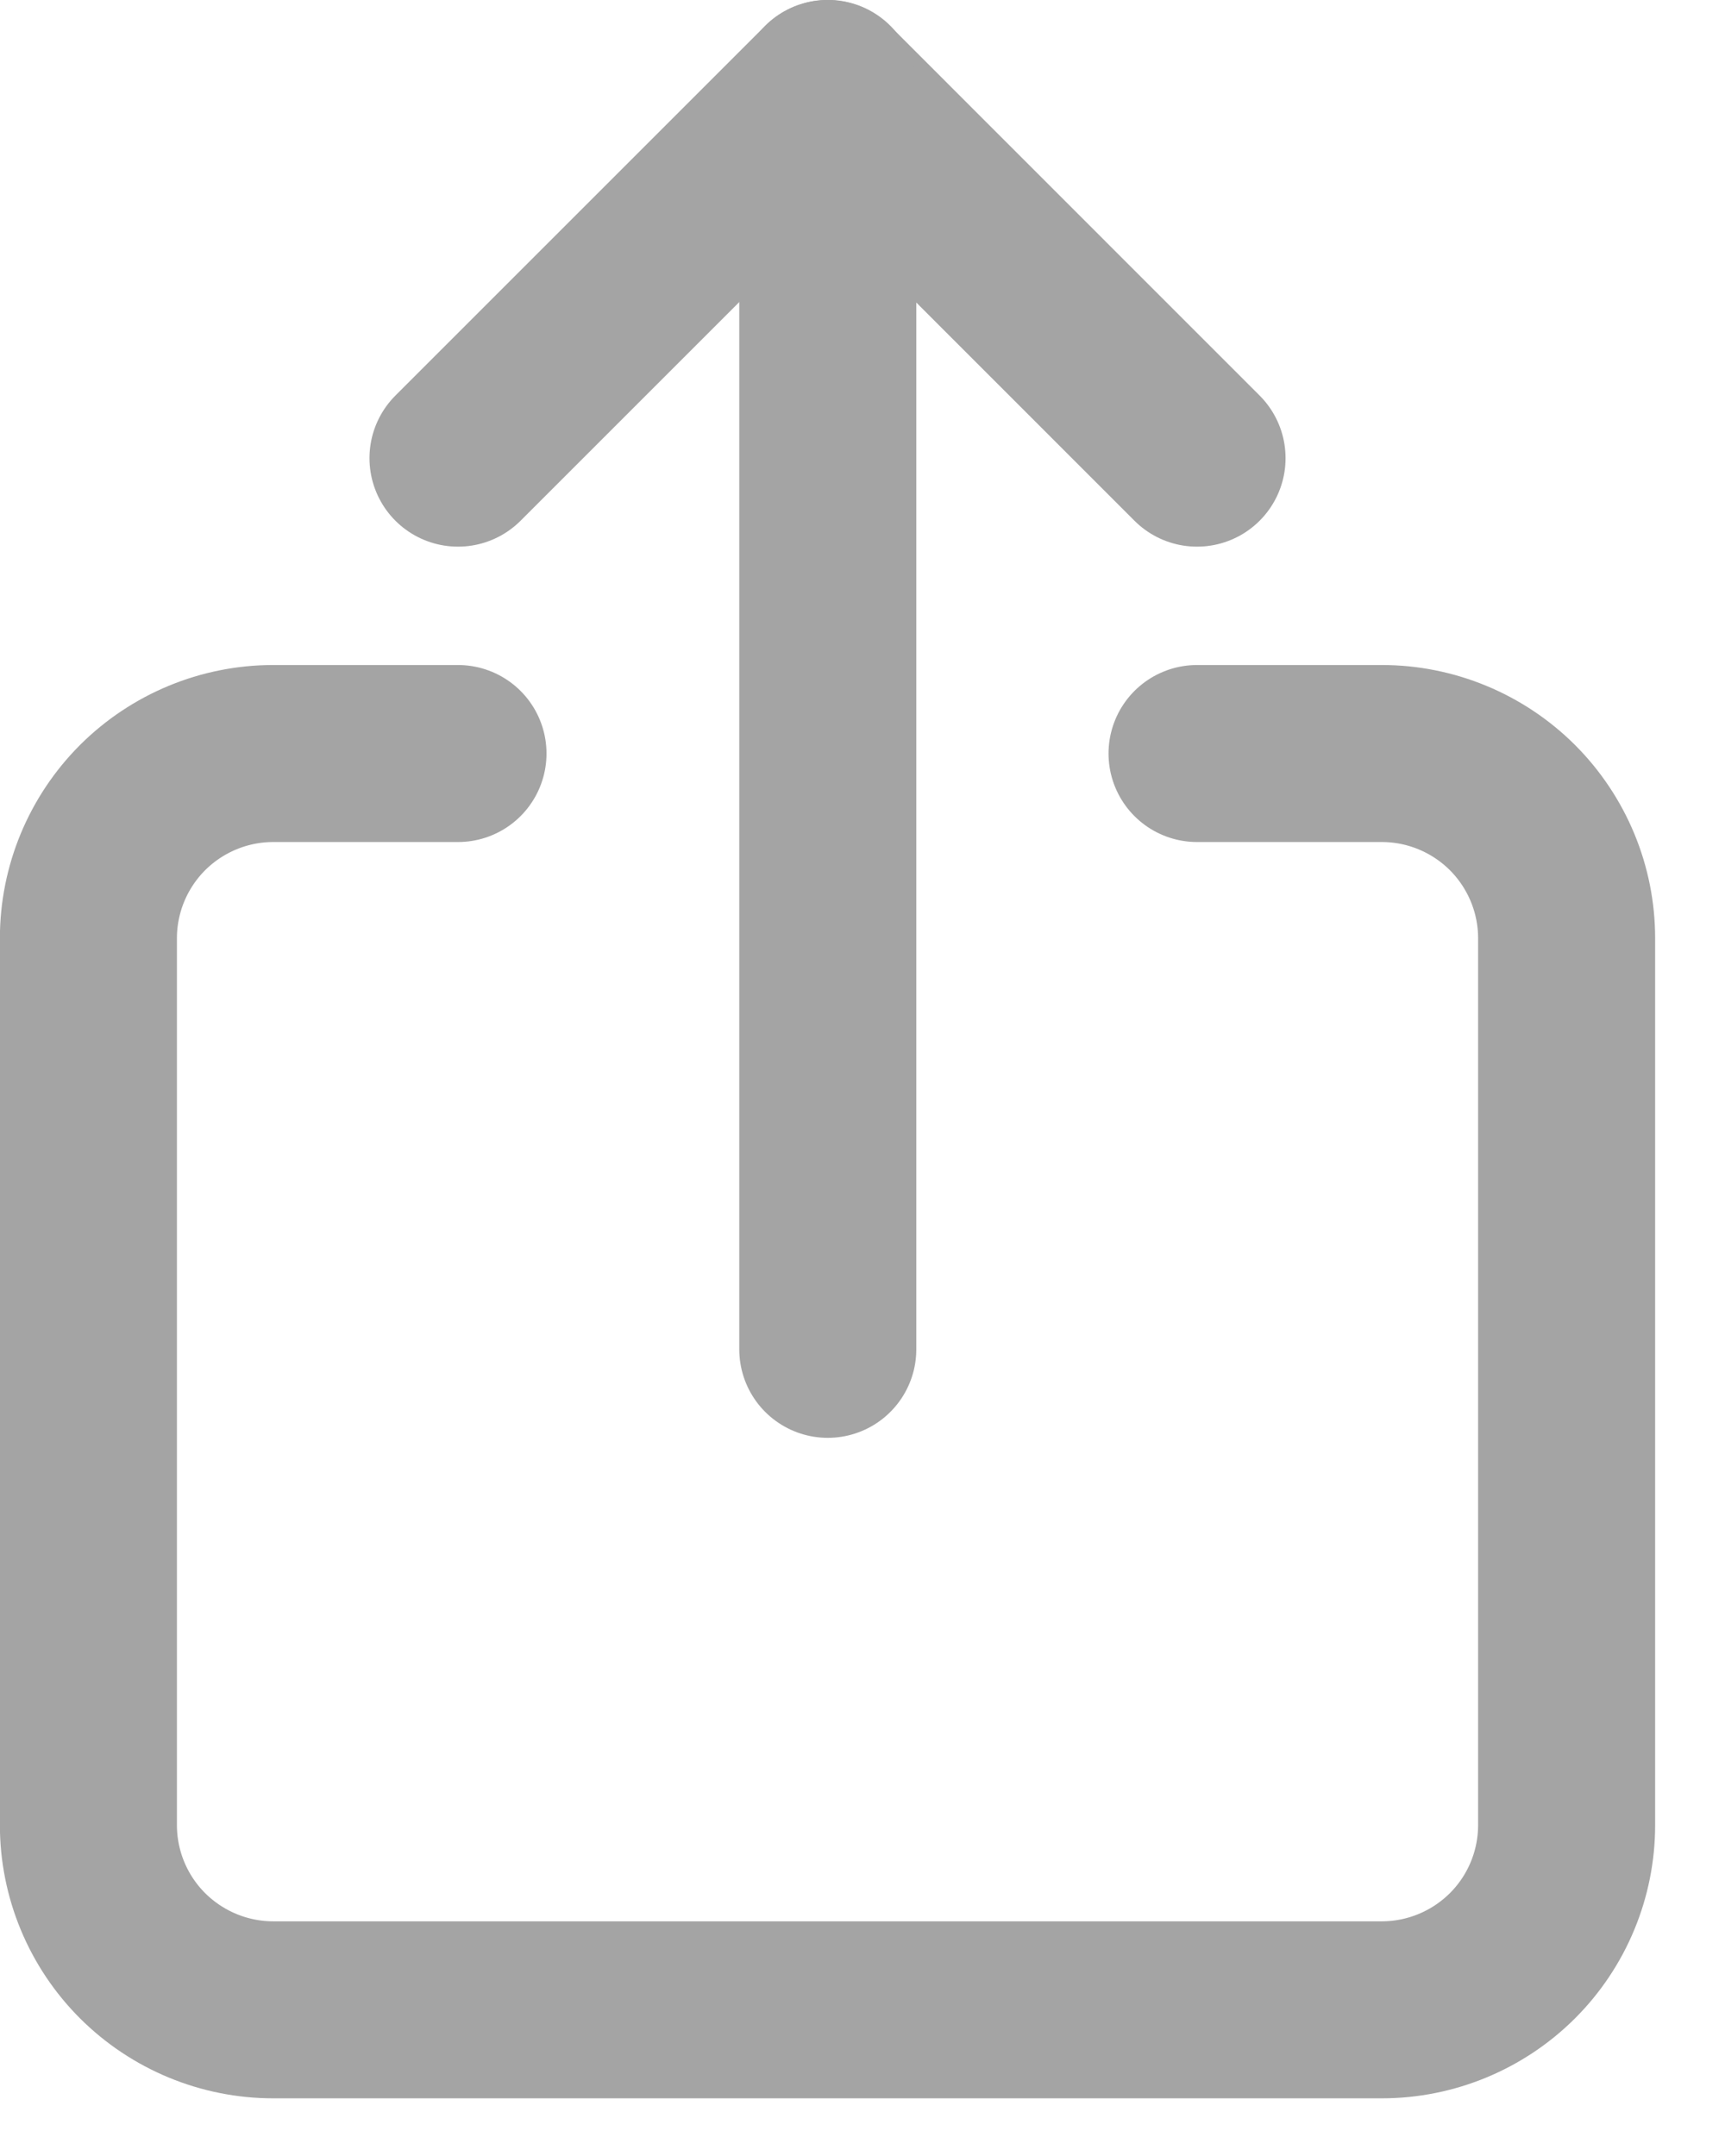
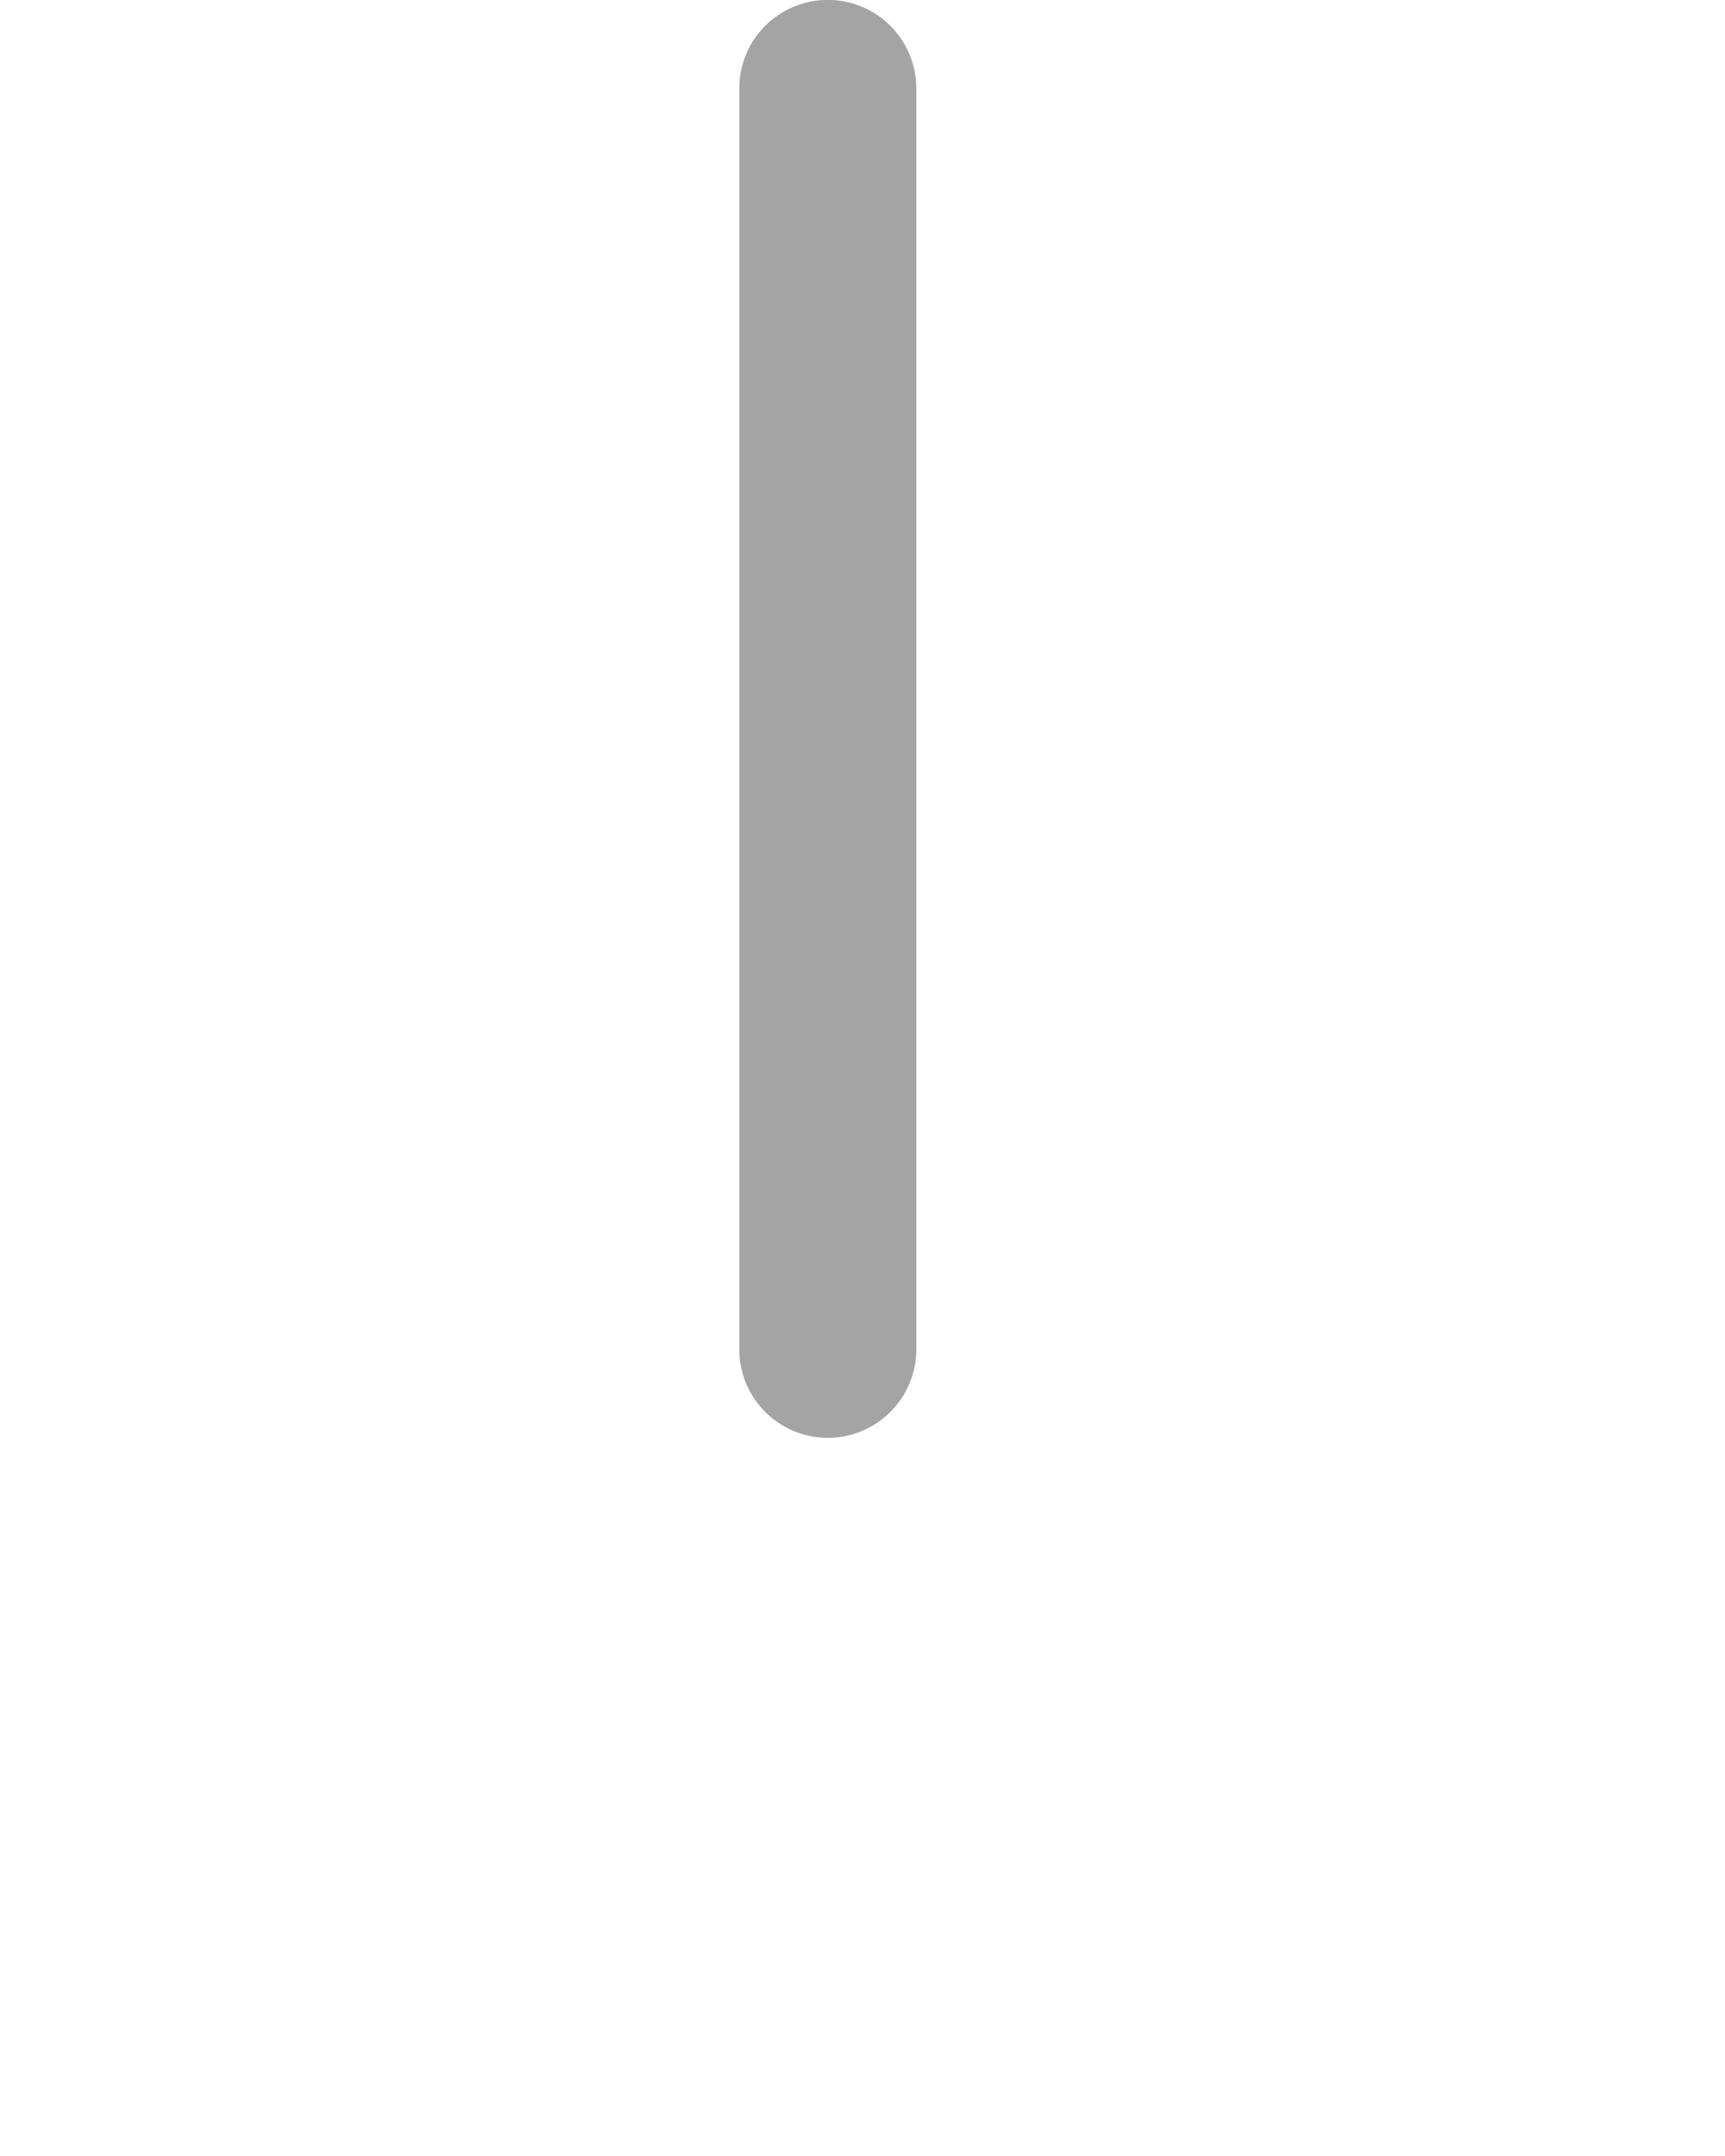
<svg xmlns="http://www.w3.org/2000/svg" width="16" height="20" viewBox="0 0 16 20" fill="none">
-   <path d="M11.103 6.99H12.817C13.271 6.99 13.707 7.171 14.029 7.492C14.35 7.814 14.531 8.249 14.531 8.704V16.93C14.531 17.385 14.35 17.821 14.029 18.142C13.707 18.463 13.271 18.644 12.817 18.644L2.534 18.644C2.08 18.644 1.644 18.463 1.322 18.142C1.001 17.821 0.82 17.385 0.82 16.93V8.704C0.82 8.249 1.001 7.814 1.322 7.492C1.644 7.171 2.08 6.99 2.534 6.99L4.248 6.99" stroke="#A4A4A4" stroke-width="1.642" stroke-linecap="round" stroke-linejoin="round" />
-   <path d="M11.103 4.25L7.676 0.822L4.248 4.25" stroke="#A4A4A4" stroke-width="1.642" stroke-linecap="round" stroke-linejoin="round" />
  <path d="M7.678 12.517V0.82" stroke="#A4A4A4" stroke-width="1.642" stroke-linecap="round" stroke-linejoin="round" />
</svg>